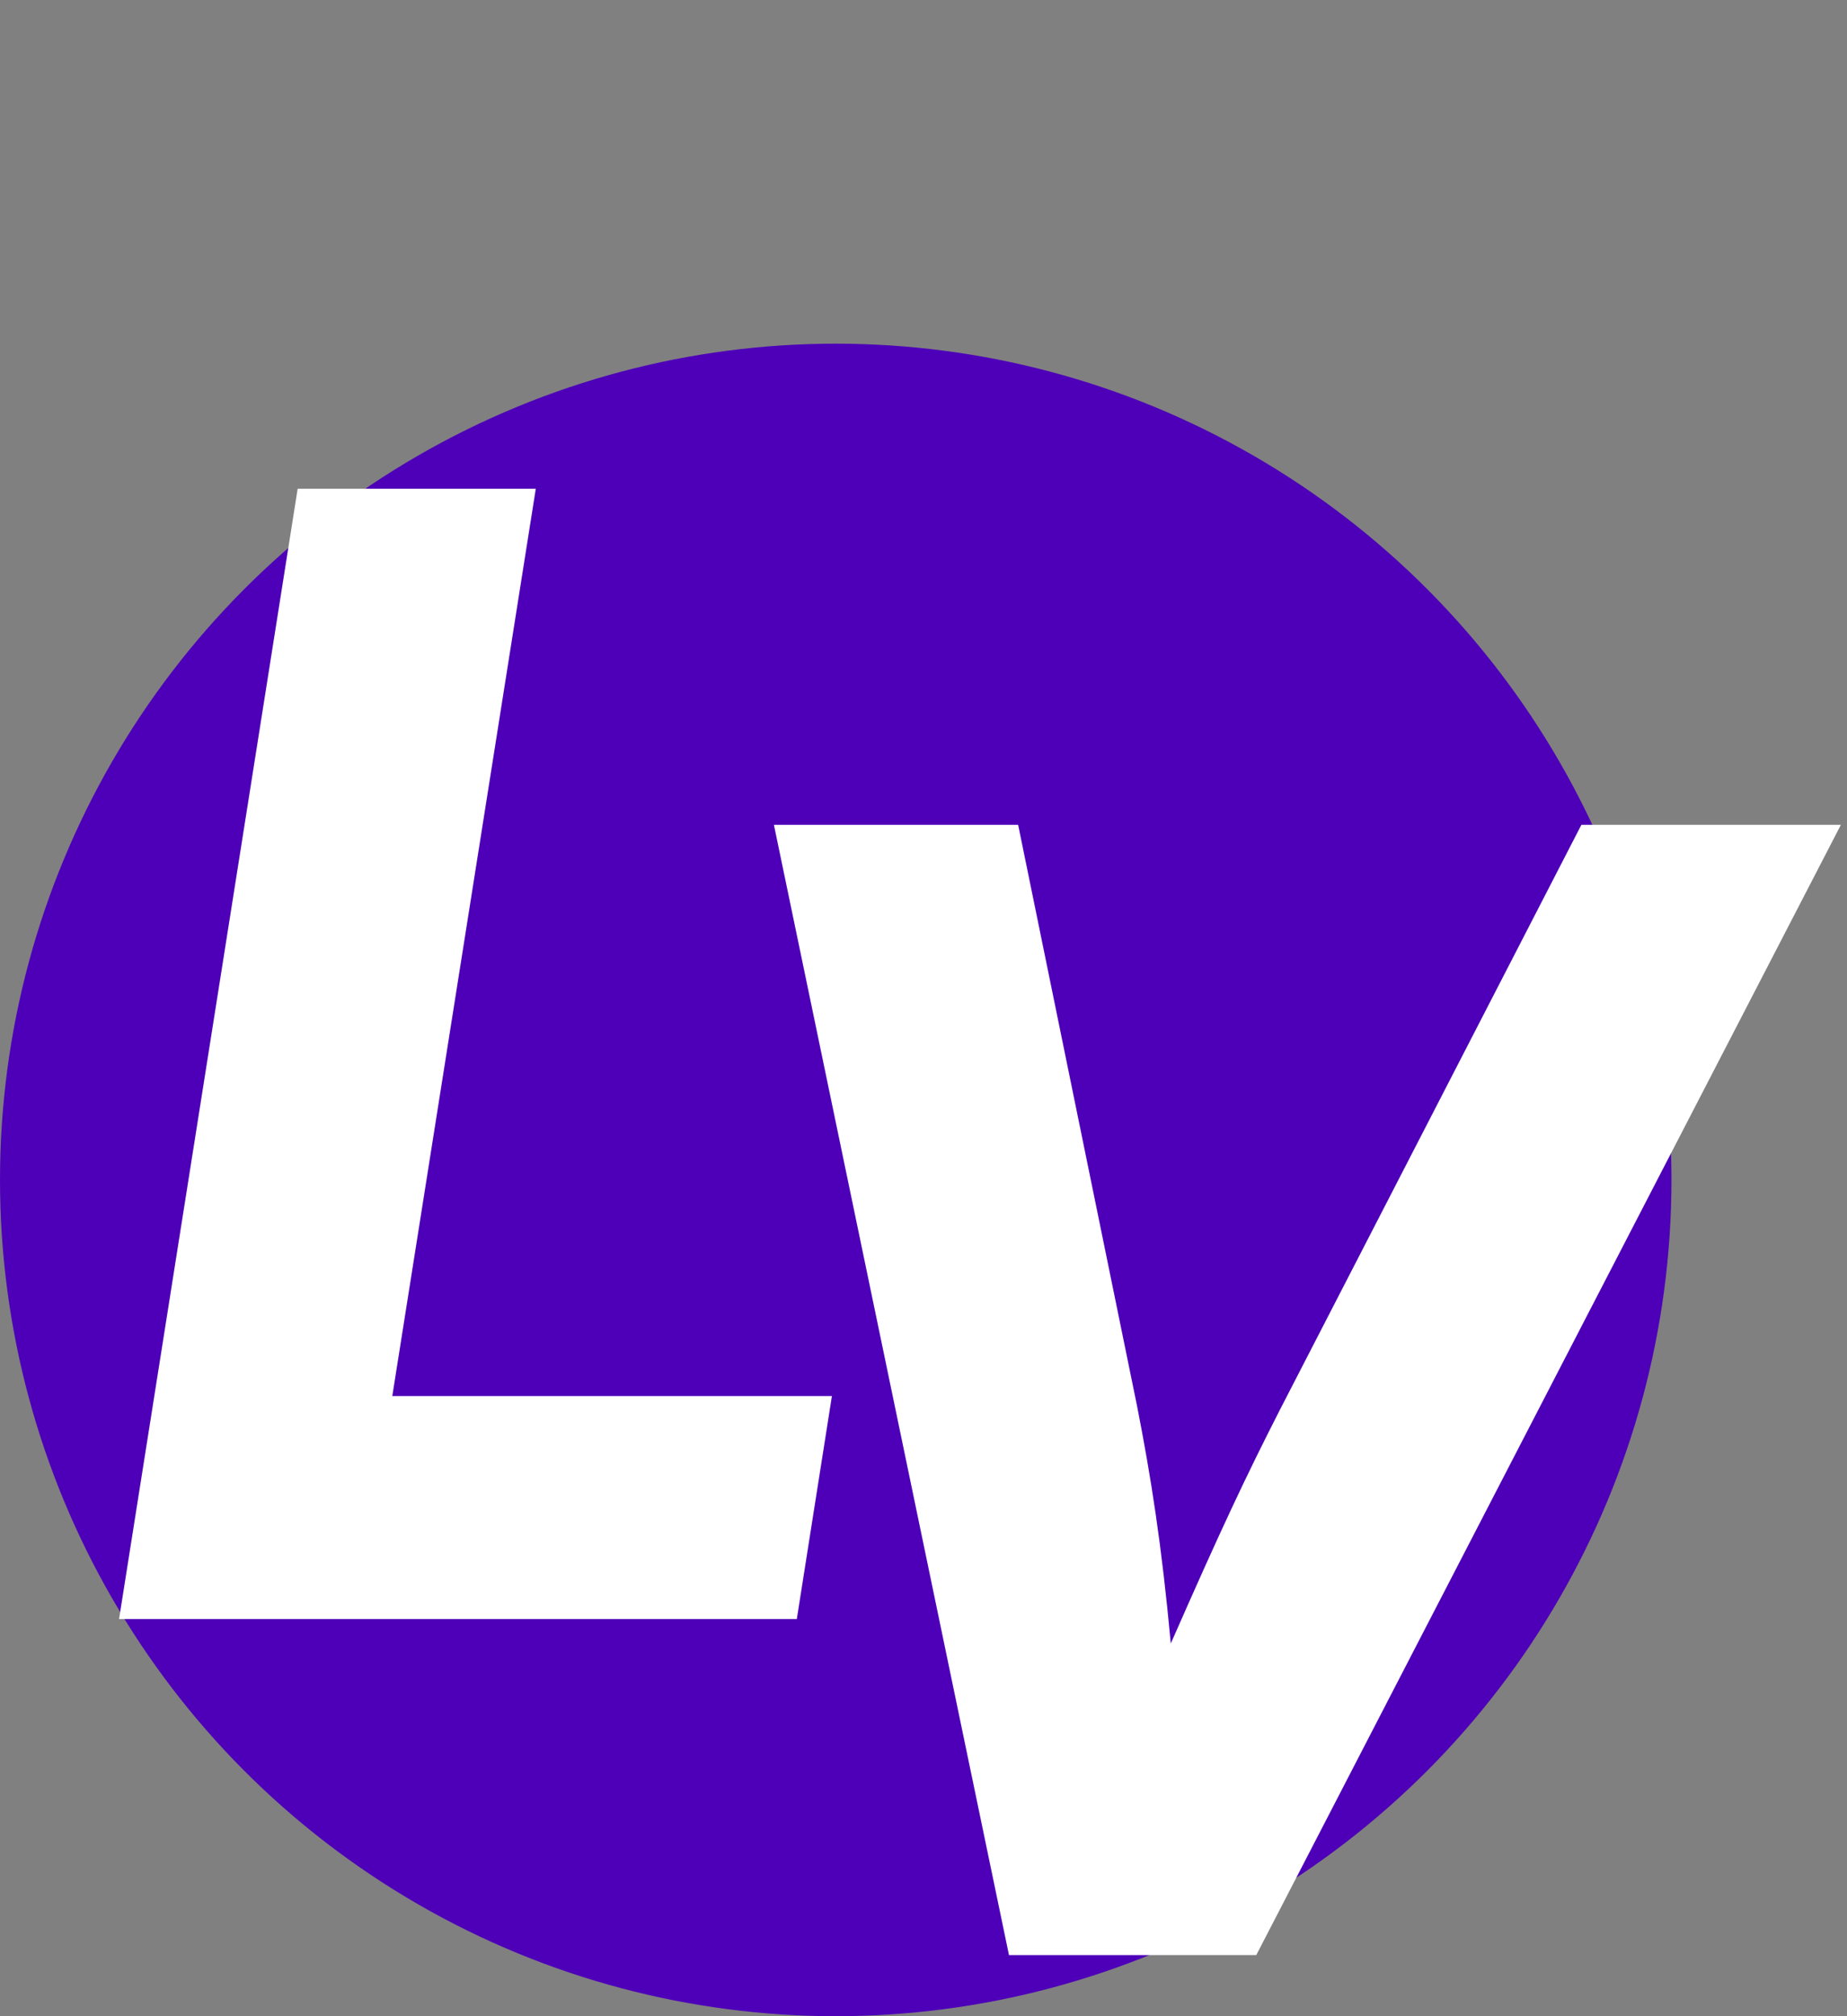
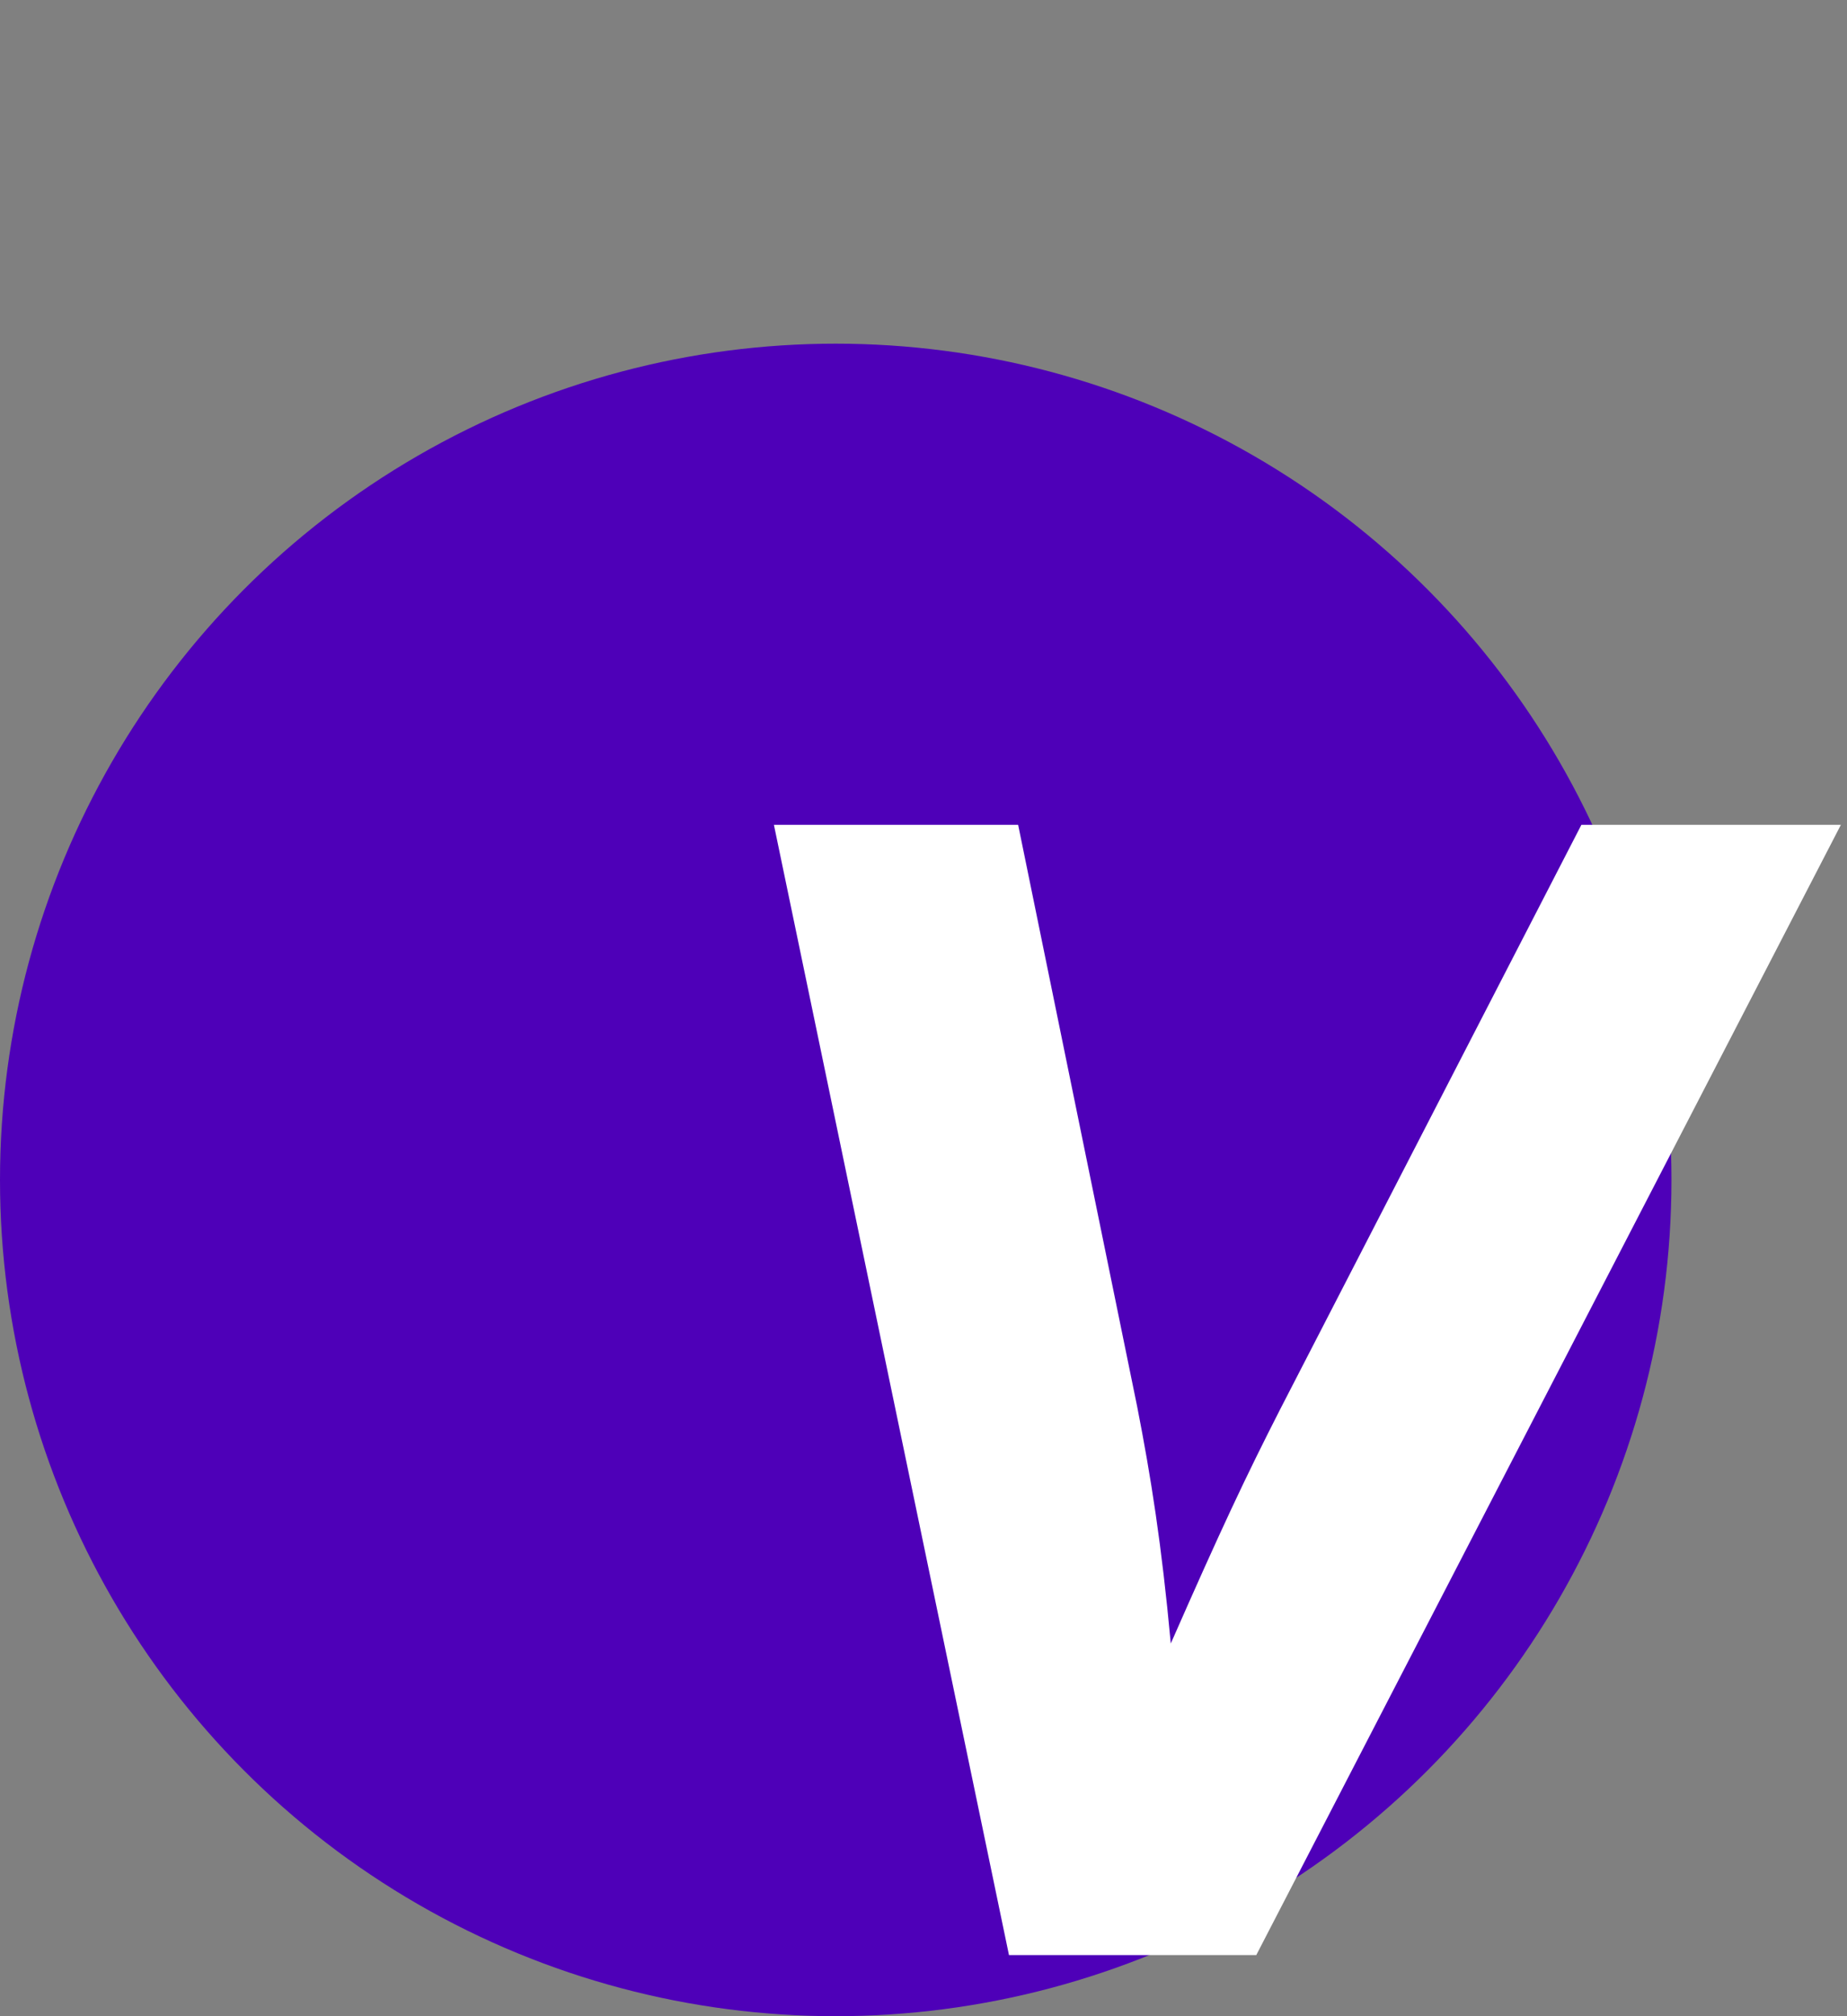
<svg xmlns="http://www.w3.org/2000/svg" width="242" height="264" viewBox="0 0 242 264" fill="none">
  <rect x="0" y="0" width="242" height="264" fill="#808080" stroke="none" />
  <circle cx="109.5" cy="154.5" r="109.5" fill="#4E00B8" />
-   <path d="M70.2 64L51.4 182.8H109L104.4 212H15.6L39 64H70.2Z" fill="white" />
  <path d="M132.2 256L101.4 108H133.4L149 184.2C150.8 193.4 152.2 202.2 153.4 215.2C160 200.2 163.2 193.4 167.8 184.4L207.2 108H241.2L164.6 256H132.2Z" fill="white" />
</svg>